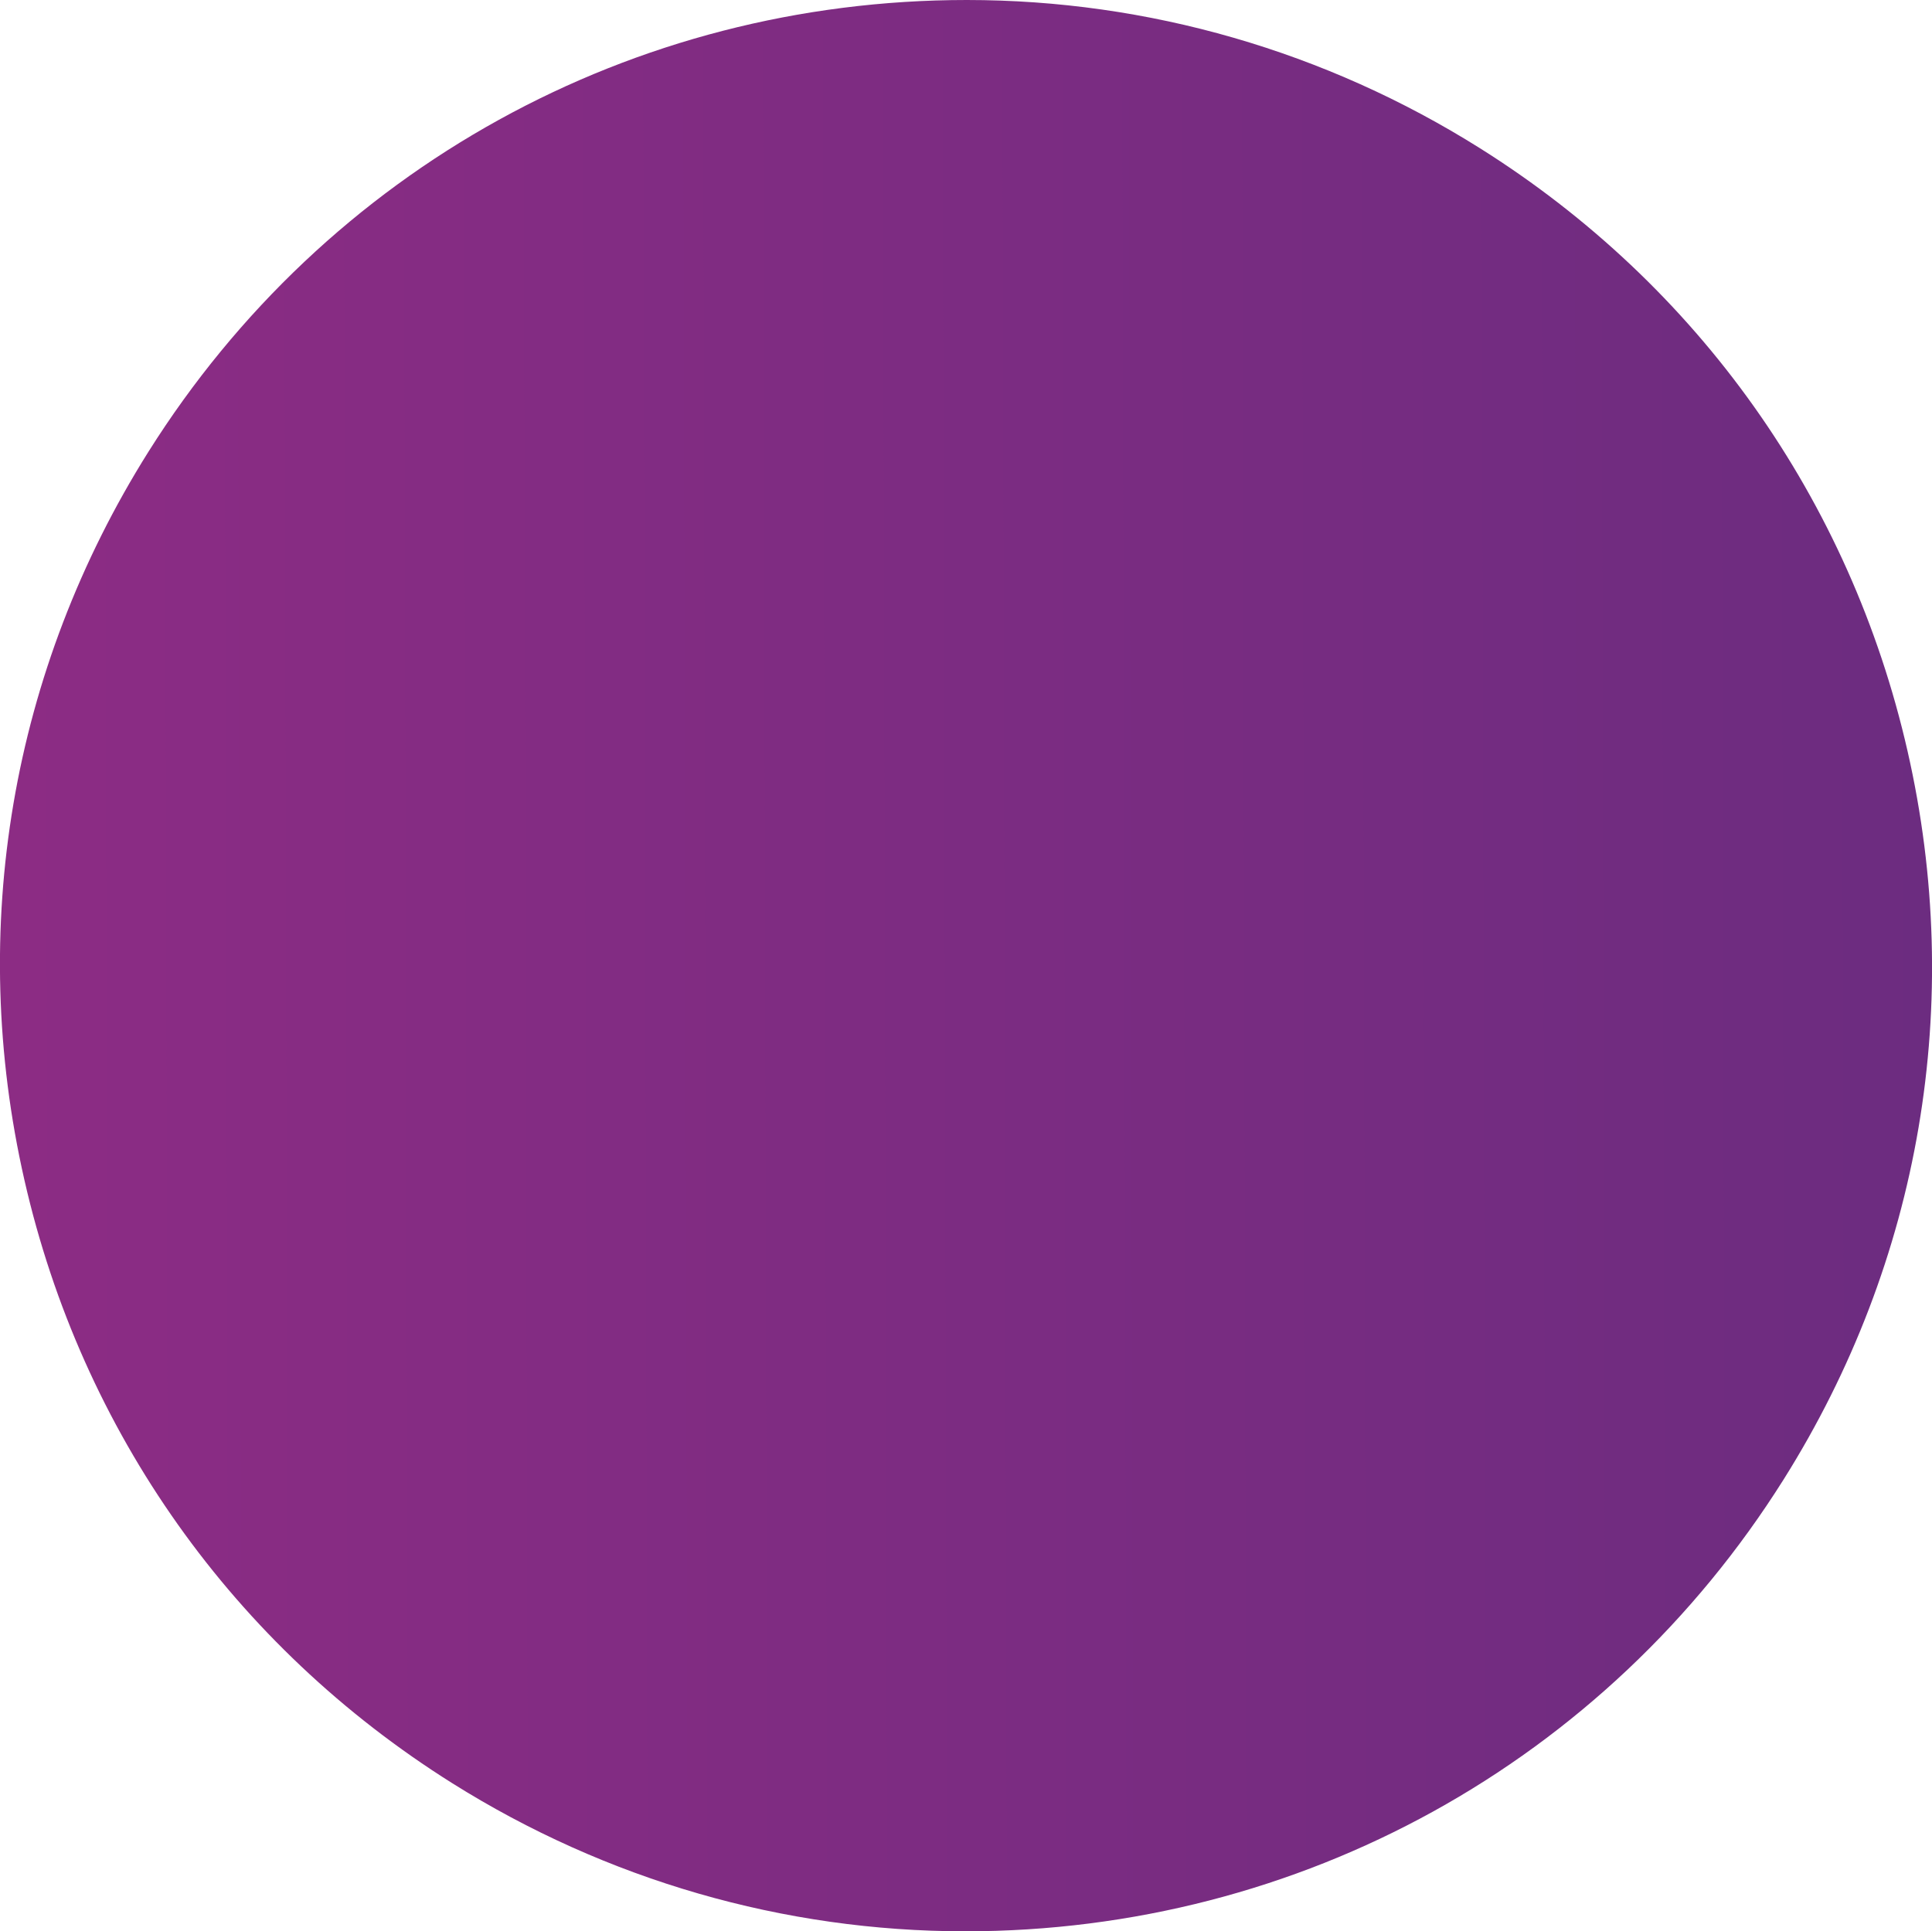
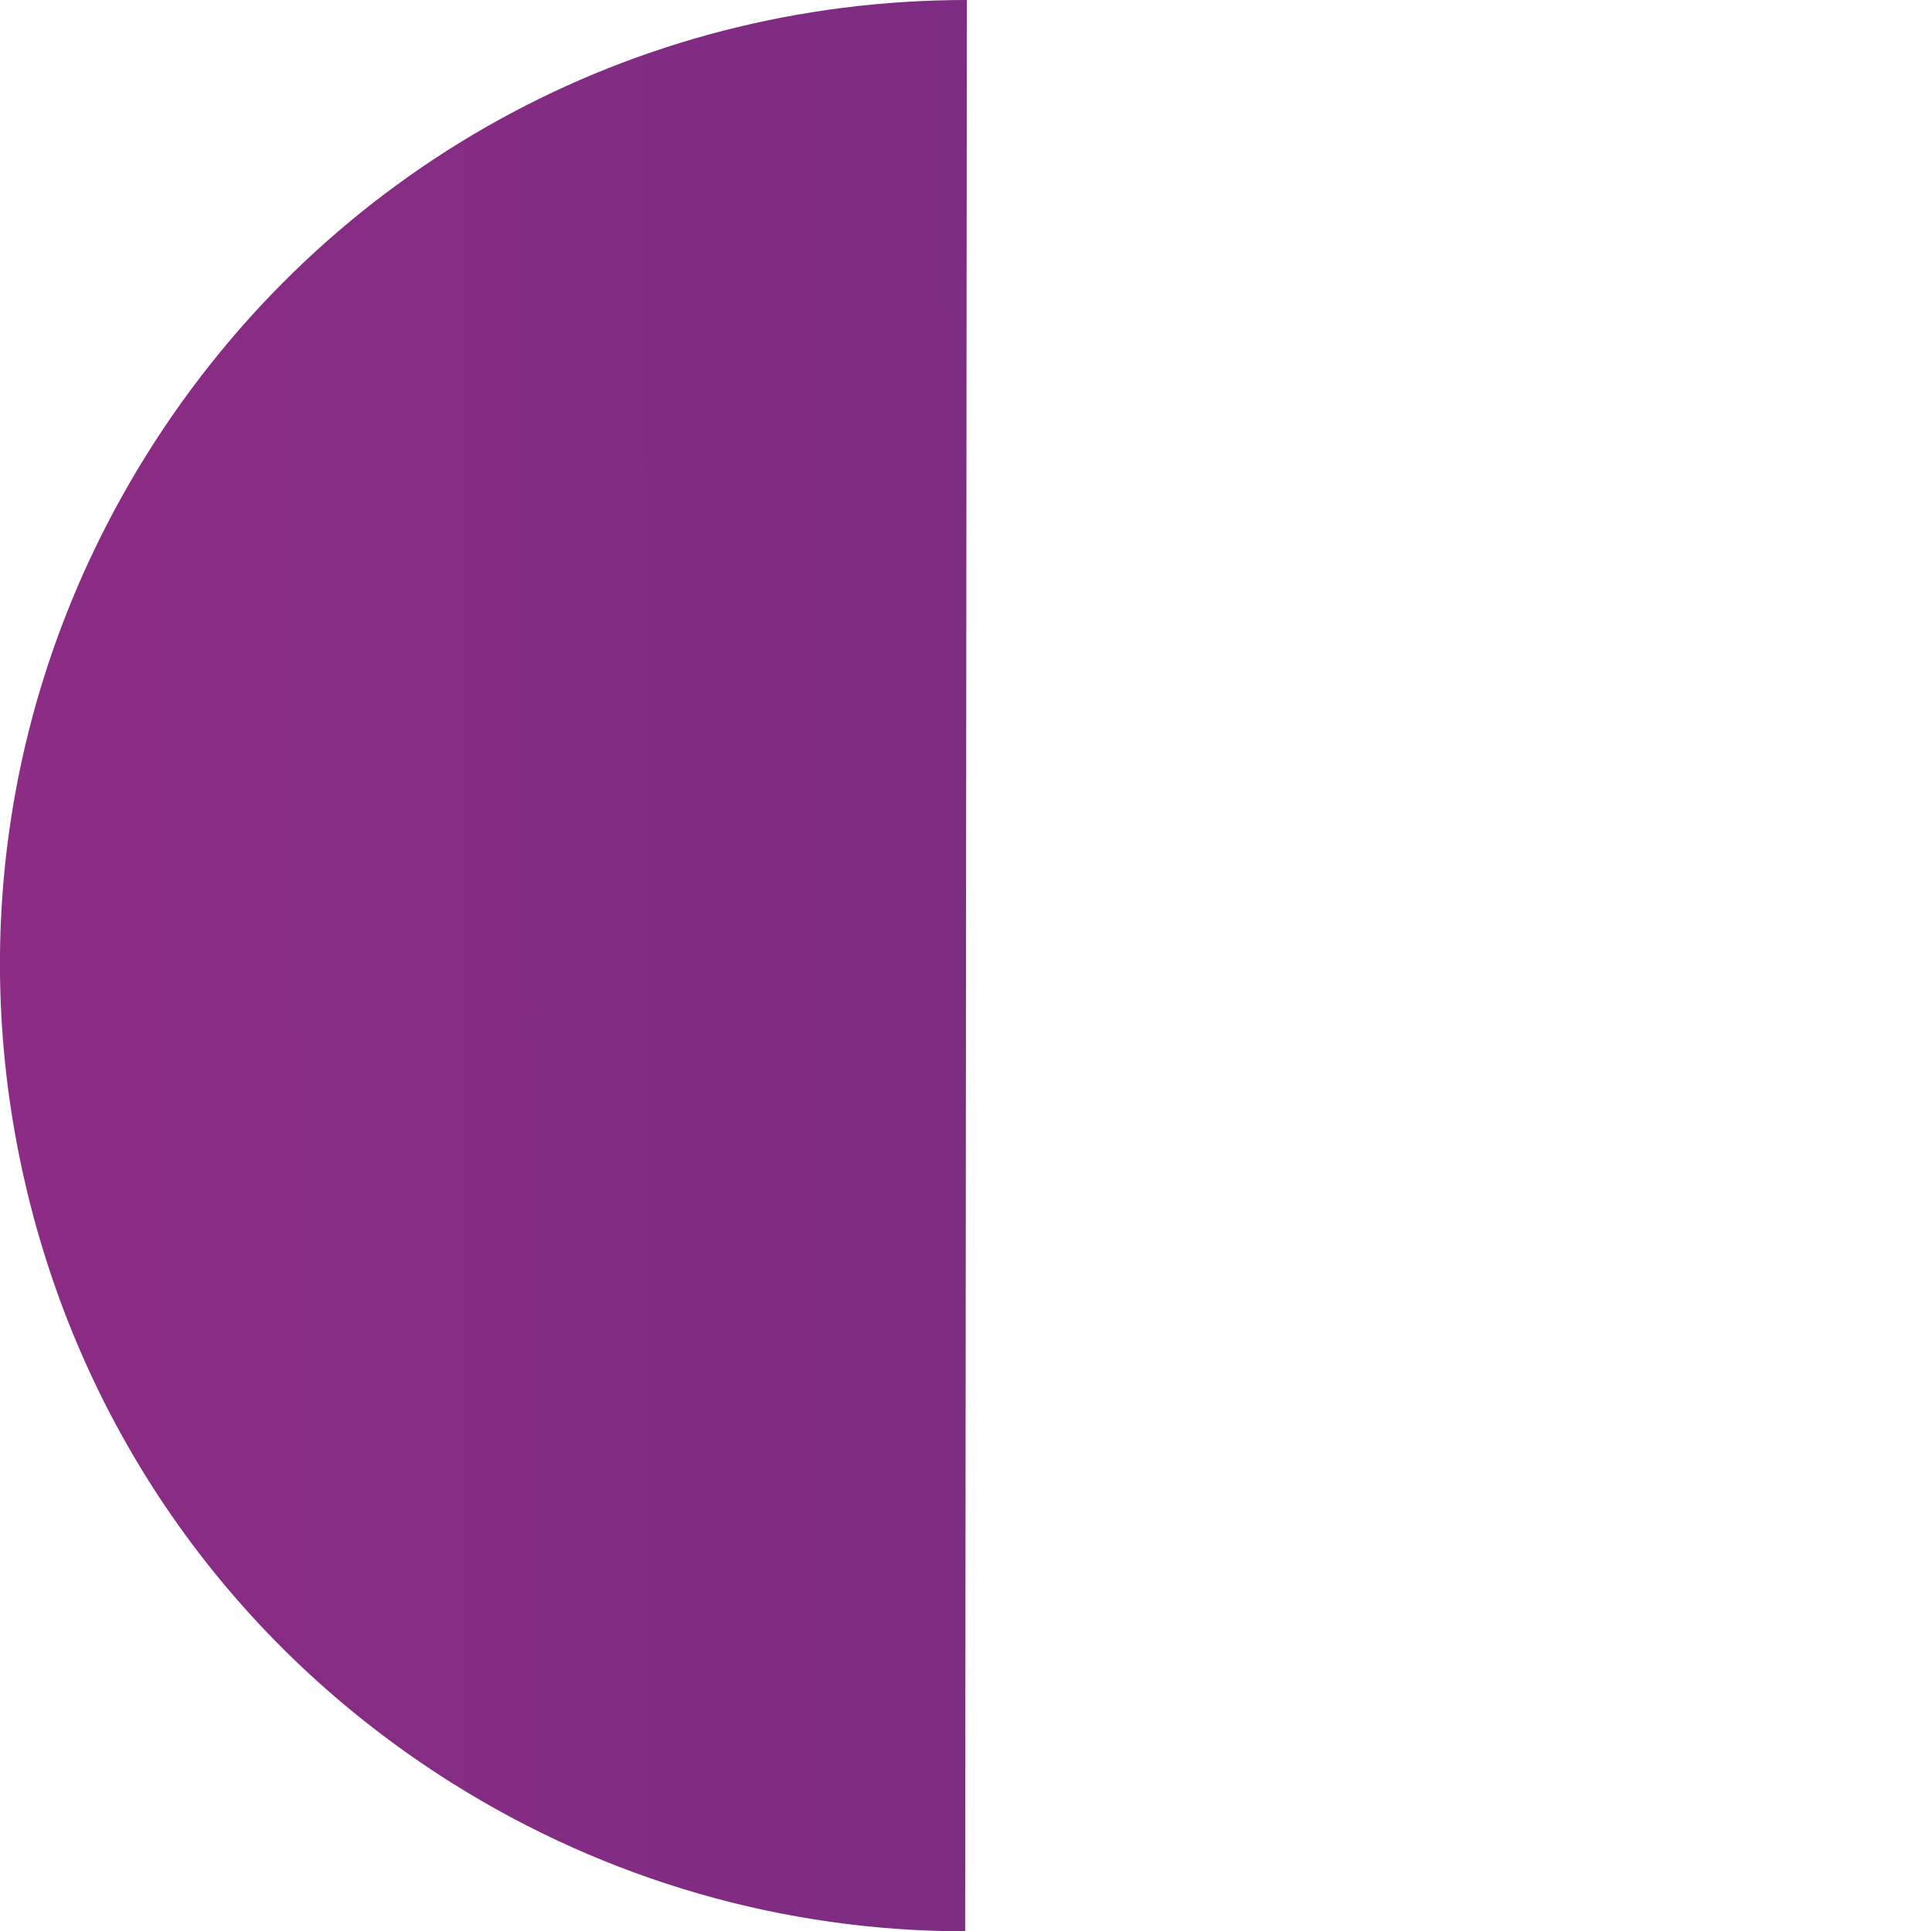
<svg xmlns="http://www.w3.org/2000/svg" id="Layer_2" data-name="Layer 2" viewBox="0 0 412.96 412.86">
  <defs>
    <style>
      .cls-1 {
        fill: url(#linear-gradient);
      }
    </style>
    <linearGradient id="linear-gradient" x1="934.5" y1="204.68" x2="-1515.26" y2="210.56" gradientUnits="userSpaceOnUse">
      <stop offset=".03" stop-color="#492d7b" />
      <stop offset=".38" stop-color="#8c2c84" />
      <stop offset=".7" stop-color="#ce2935" />
      <stop offset=".99" stop-color="#ec7f31" />
    </linearGradient>
  </defs>
  <g id="Layer_1-2" data-name="Layer 1">
-     <path class="cls-1" d="M206.3,412.86c-38.78,0-76.7-10.96-109.68-31.69-46.68-29.34-79.13-75.11-91.39-128.86-12.26-53.75-2.84-109.06,26.5-155.74C69.75,36.11,135.15,0,206.66,0c0,0,0,0,0,0,38.78,0,76.7,10.96,109.68,31.69,46.68,29.34,79.13,75.11,91.39,128.86,12.26,53.75,2.84,109.06-26.5,155.74-38.02,60.47-103.41,96.57-174.92,96.57Z" />
+     <path class="cls-1" d="M206.3,412.86c-38.78,0-76.7-10.96-109.68-31.69-46.68-29.34-79.13-75.11-91.39-128.86-12.26-53.75-2.84-109.06,26.5-155.74C69.75,36.11,135.15,0,206.66,0Z" />
  </g>
</svg>